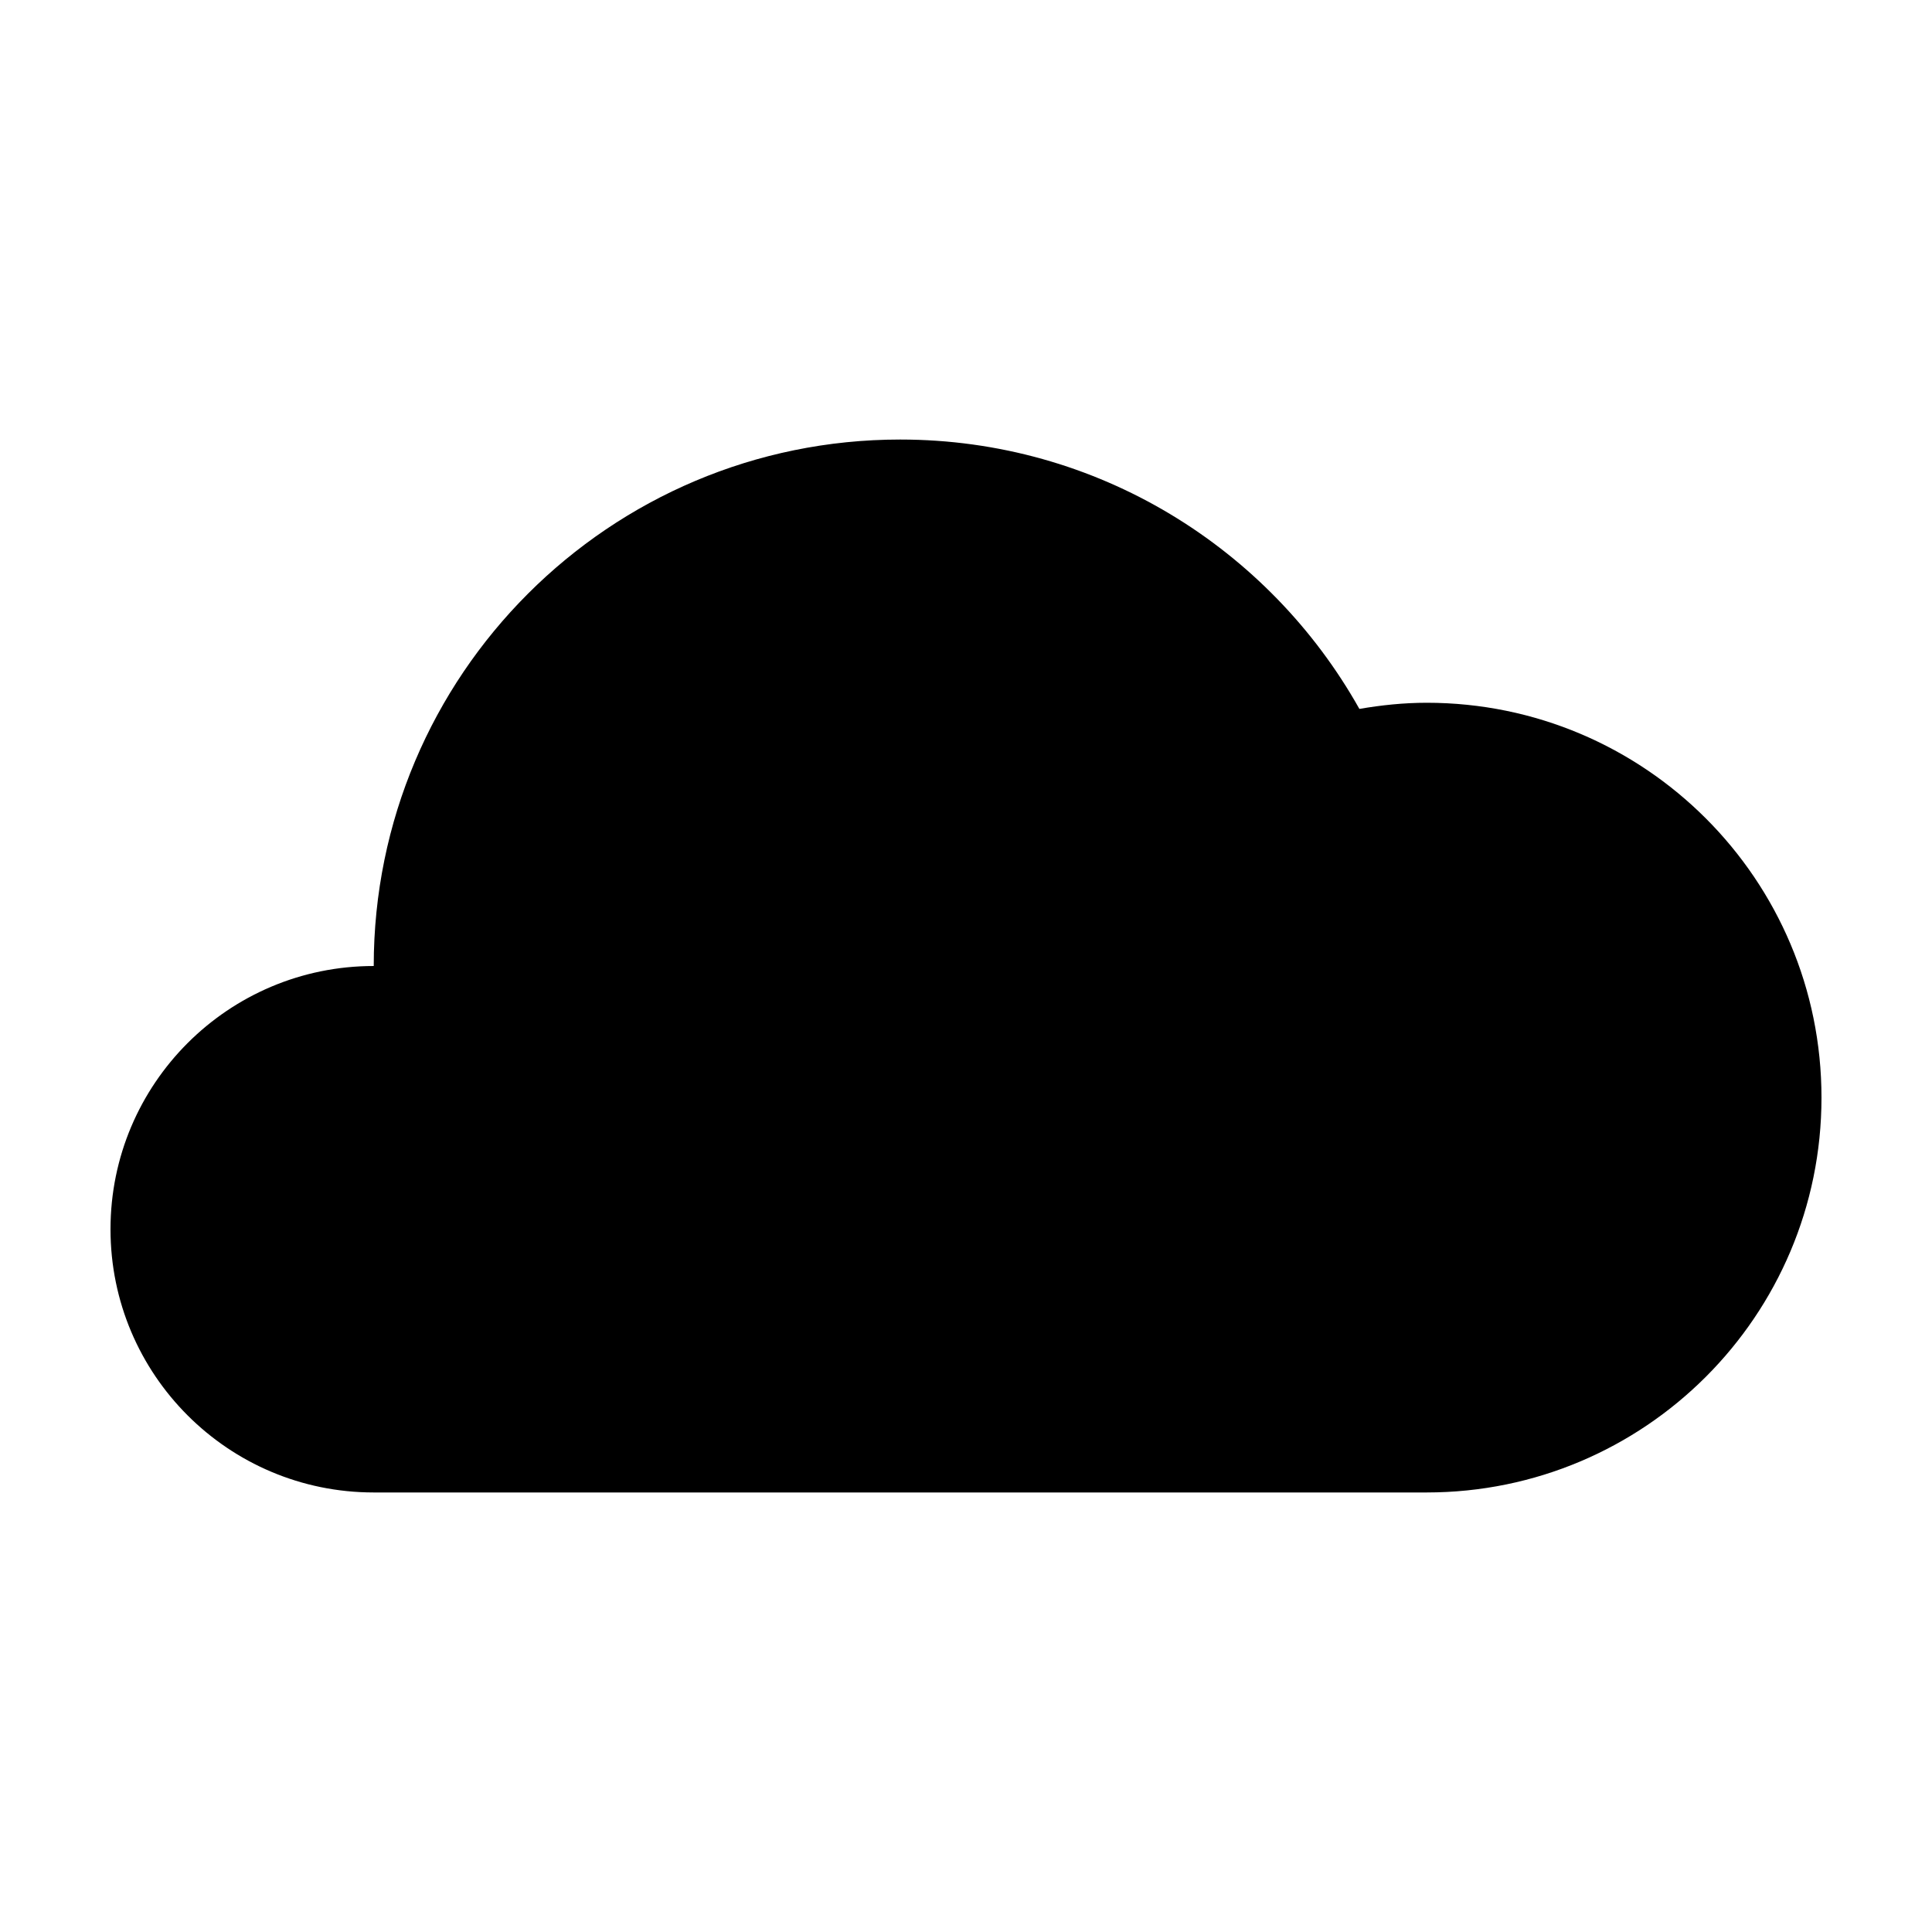
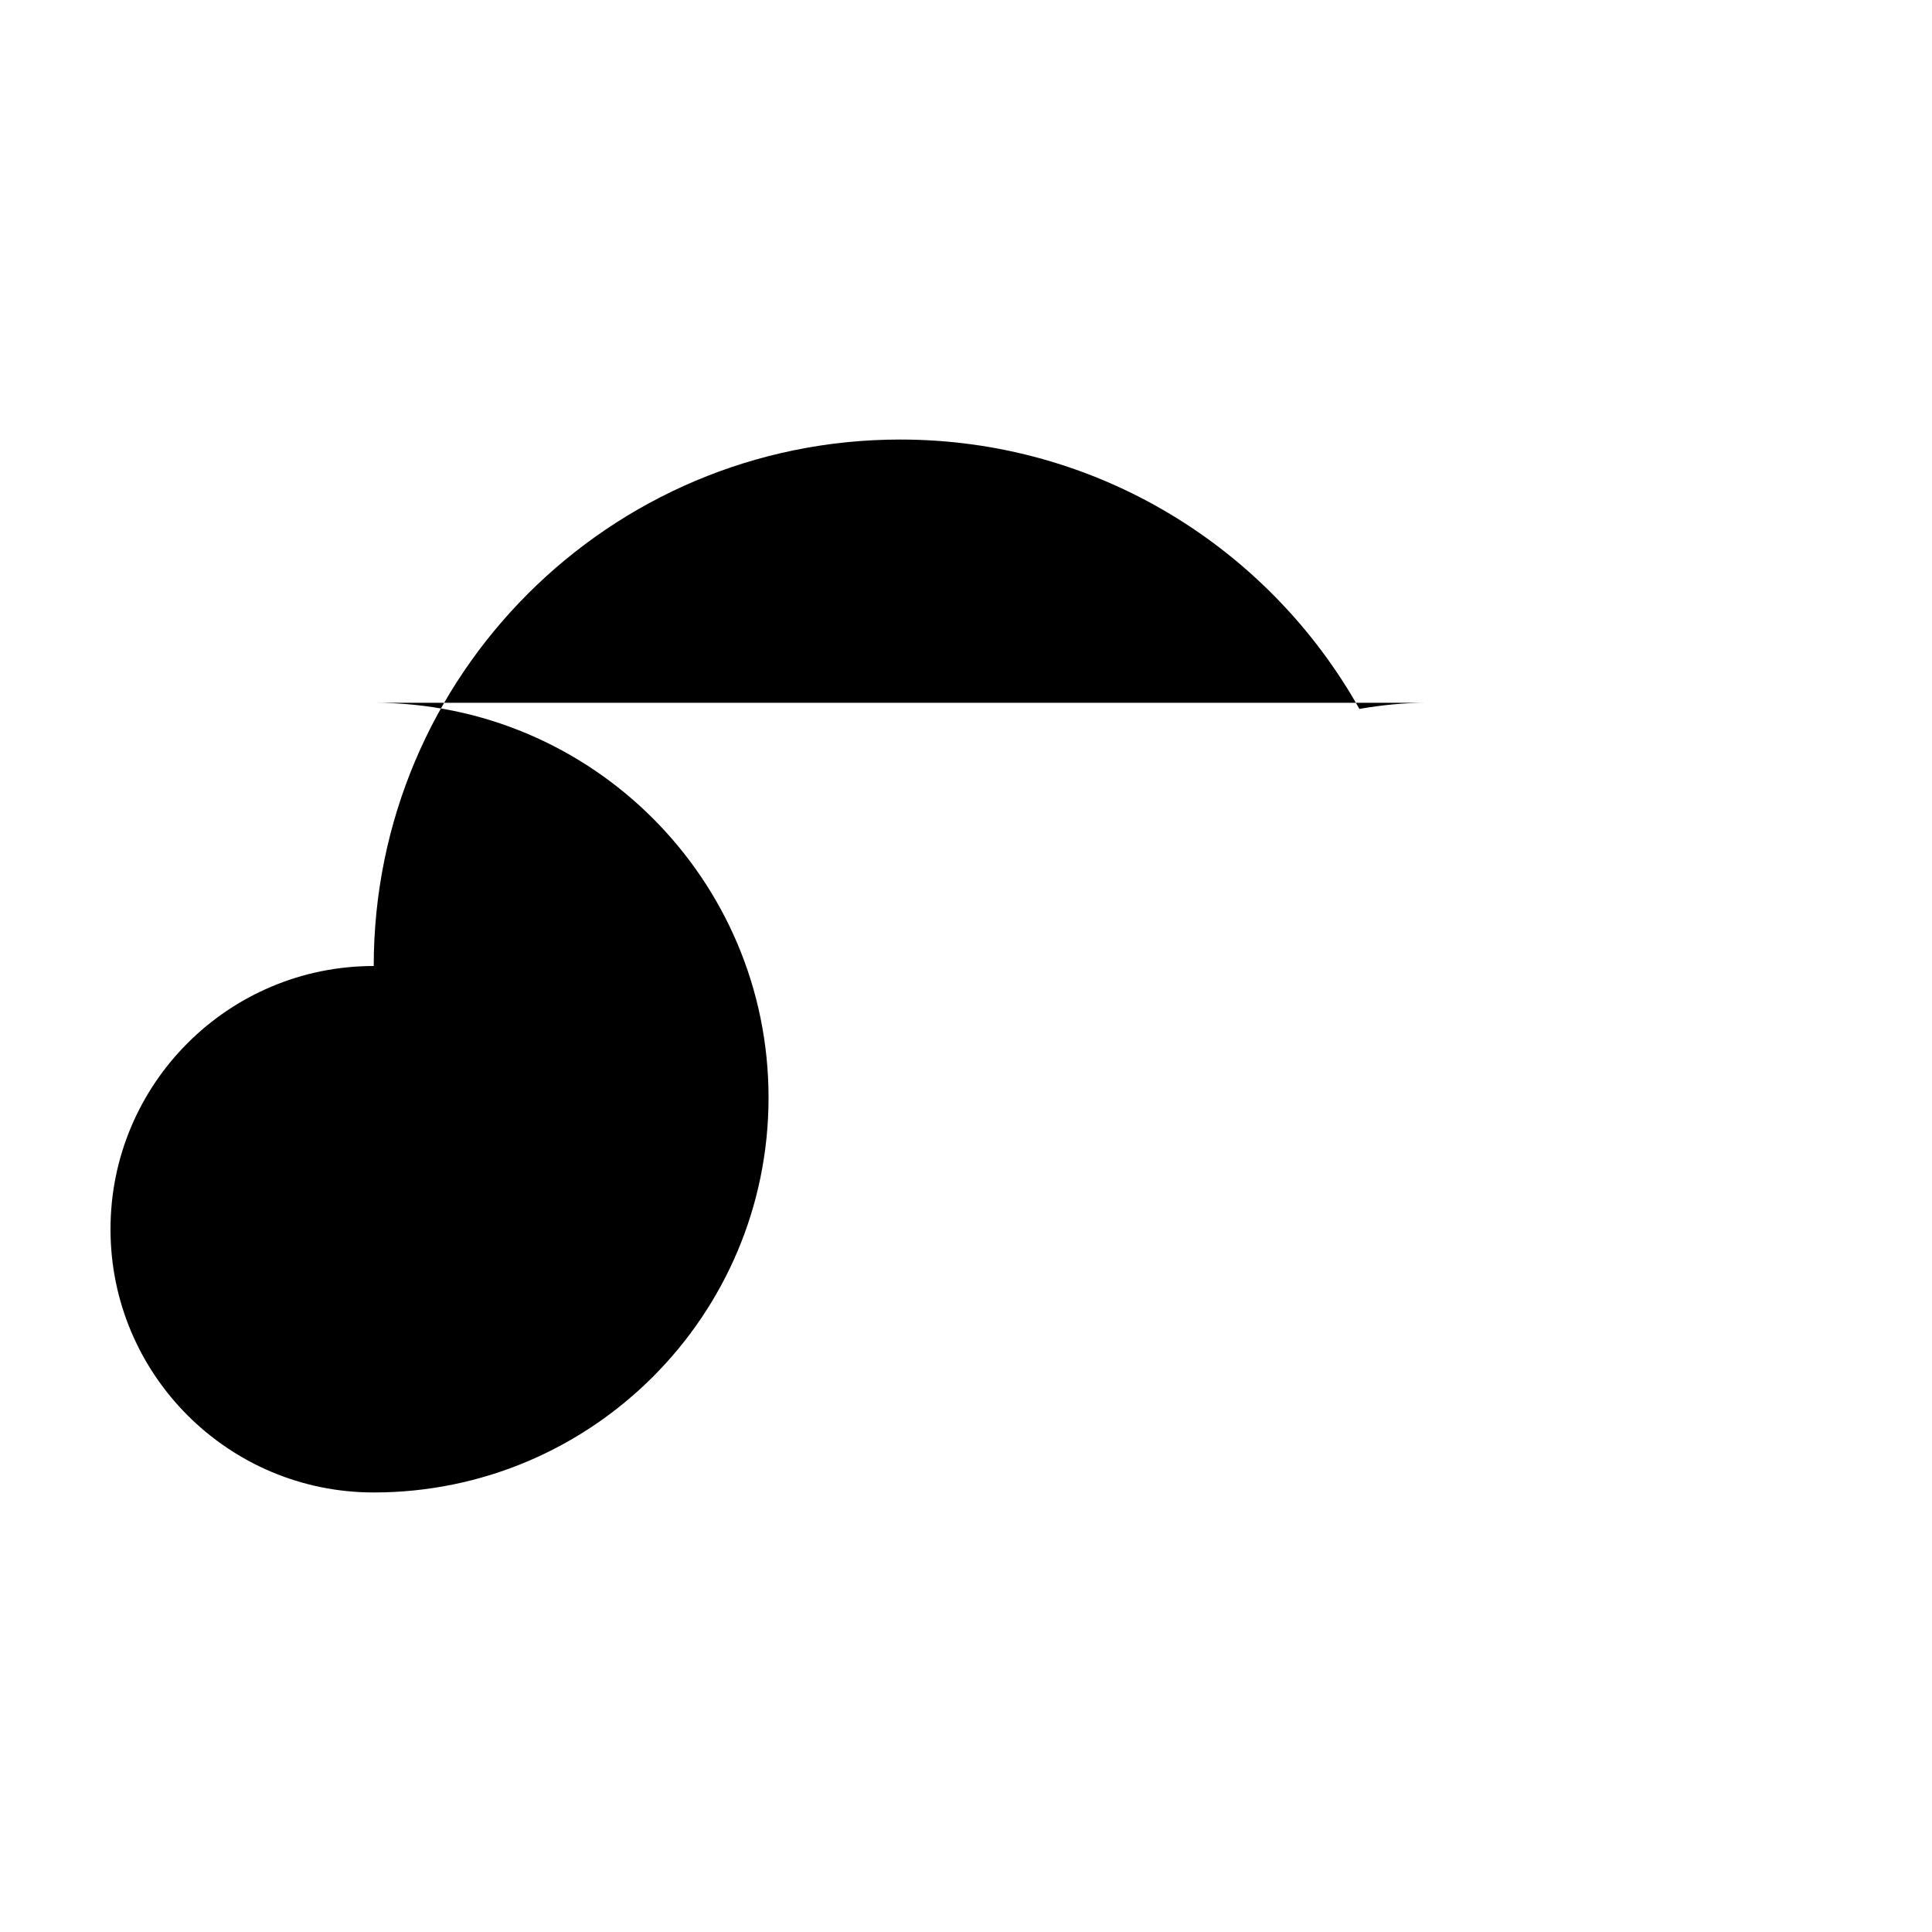
<svg xmlns="http://www.w3.org/2000/svg" fill="#000000" width="800px" height="800px" version="1.1" viewBox="144 144 512 512">
-   <path d="m522.08 330.24c-6.09 0-12.02 0.629-17.828 1.629-23.891-42.57-69.395-71.387-121.69-71.387-77.051 0-139.52 62.461-139.52 139.52-38.527 0-69.758 31.23-69.758 69.758 0 38.527 31.23 69.758 69.758 69.758h279.04c57.785-0.004 104.63-46.848 104.63-104.64 0-57.793-46.848-104.64-104.63-104.64z" />
+   <path d="m522.08 330.24c-6.09 0-12.02 0.629-17.828 1.629-23.891-42.57-69.395-71.387-121.69-71.387-77.051 0-139.52 62.461-139.52 139.52-38.527 0-69.758 31.23-69.758 69.758 0 38.527 31.23 69.758 69.758 69.758c57.785-0.004 104.63-46.848 104.63-104.64 0-57.793-46.848-104.64-104.63-104.64z" />
</svg>